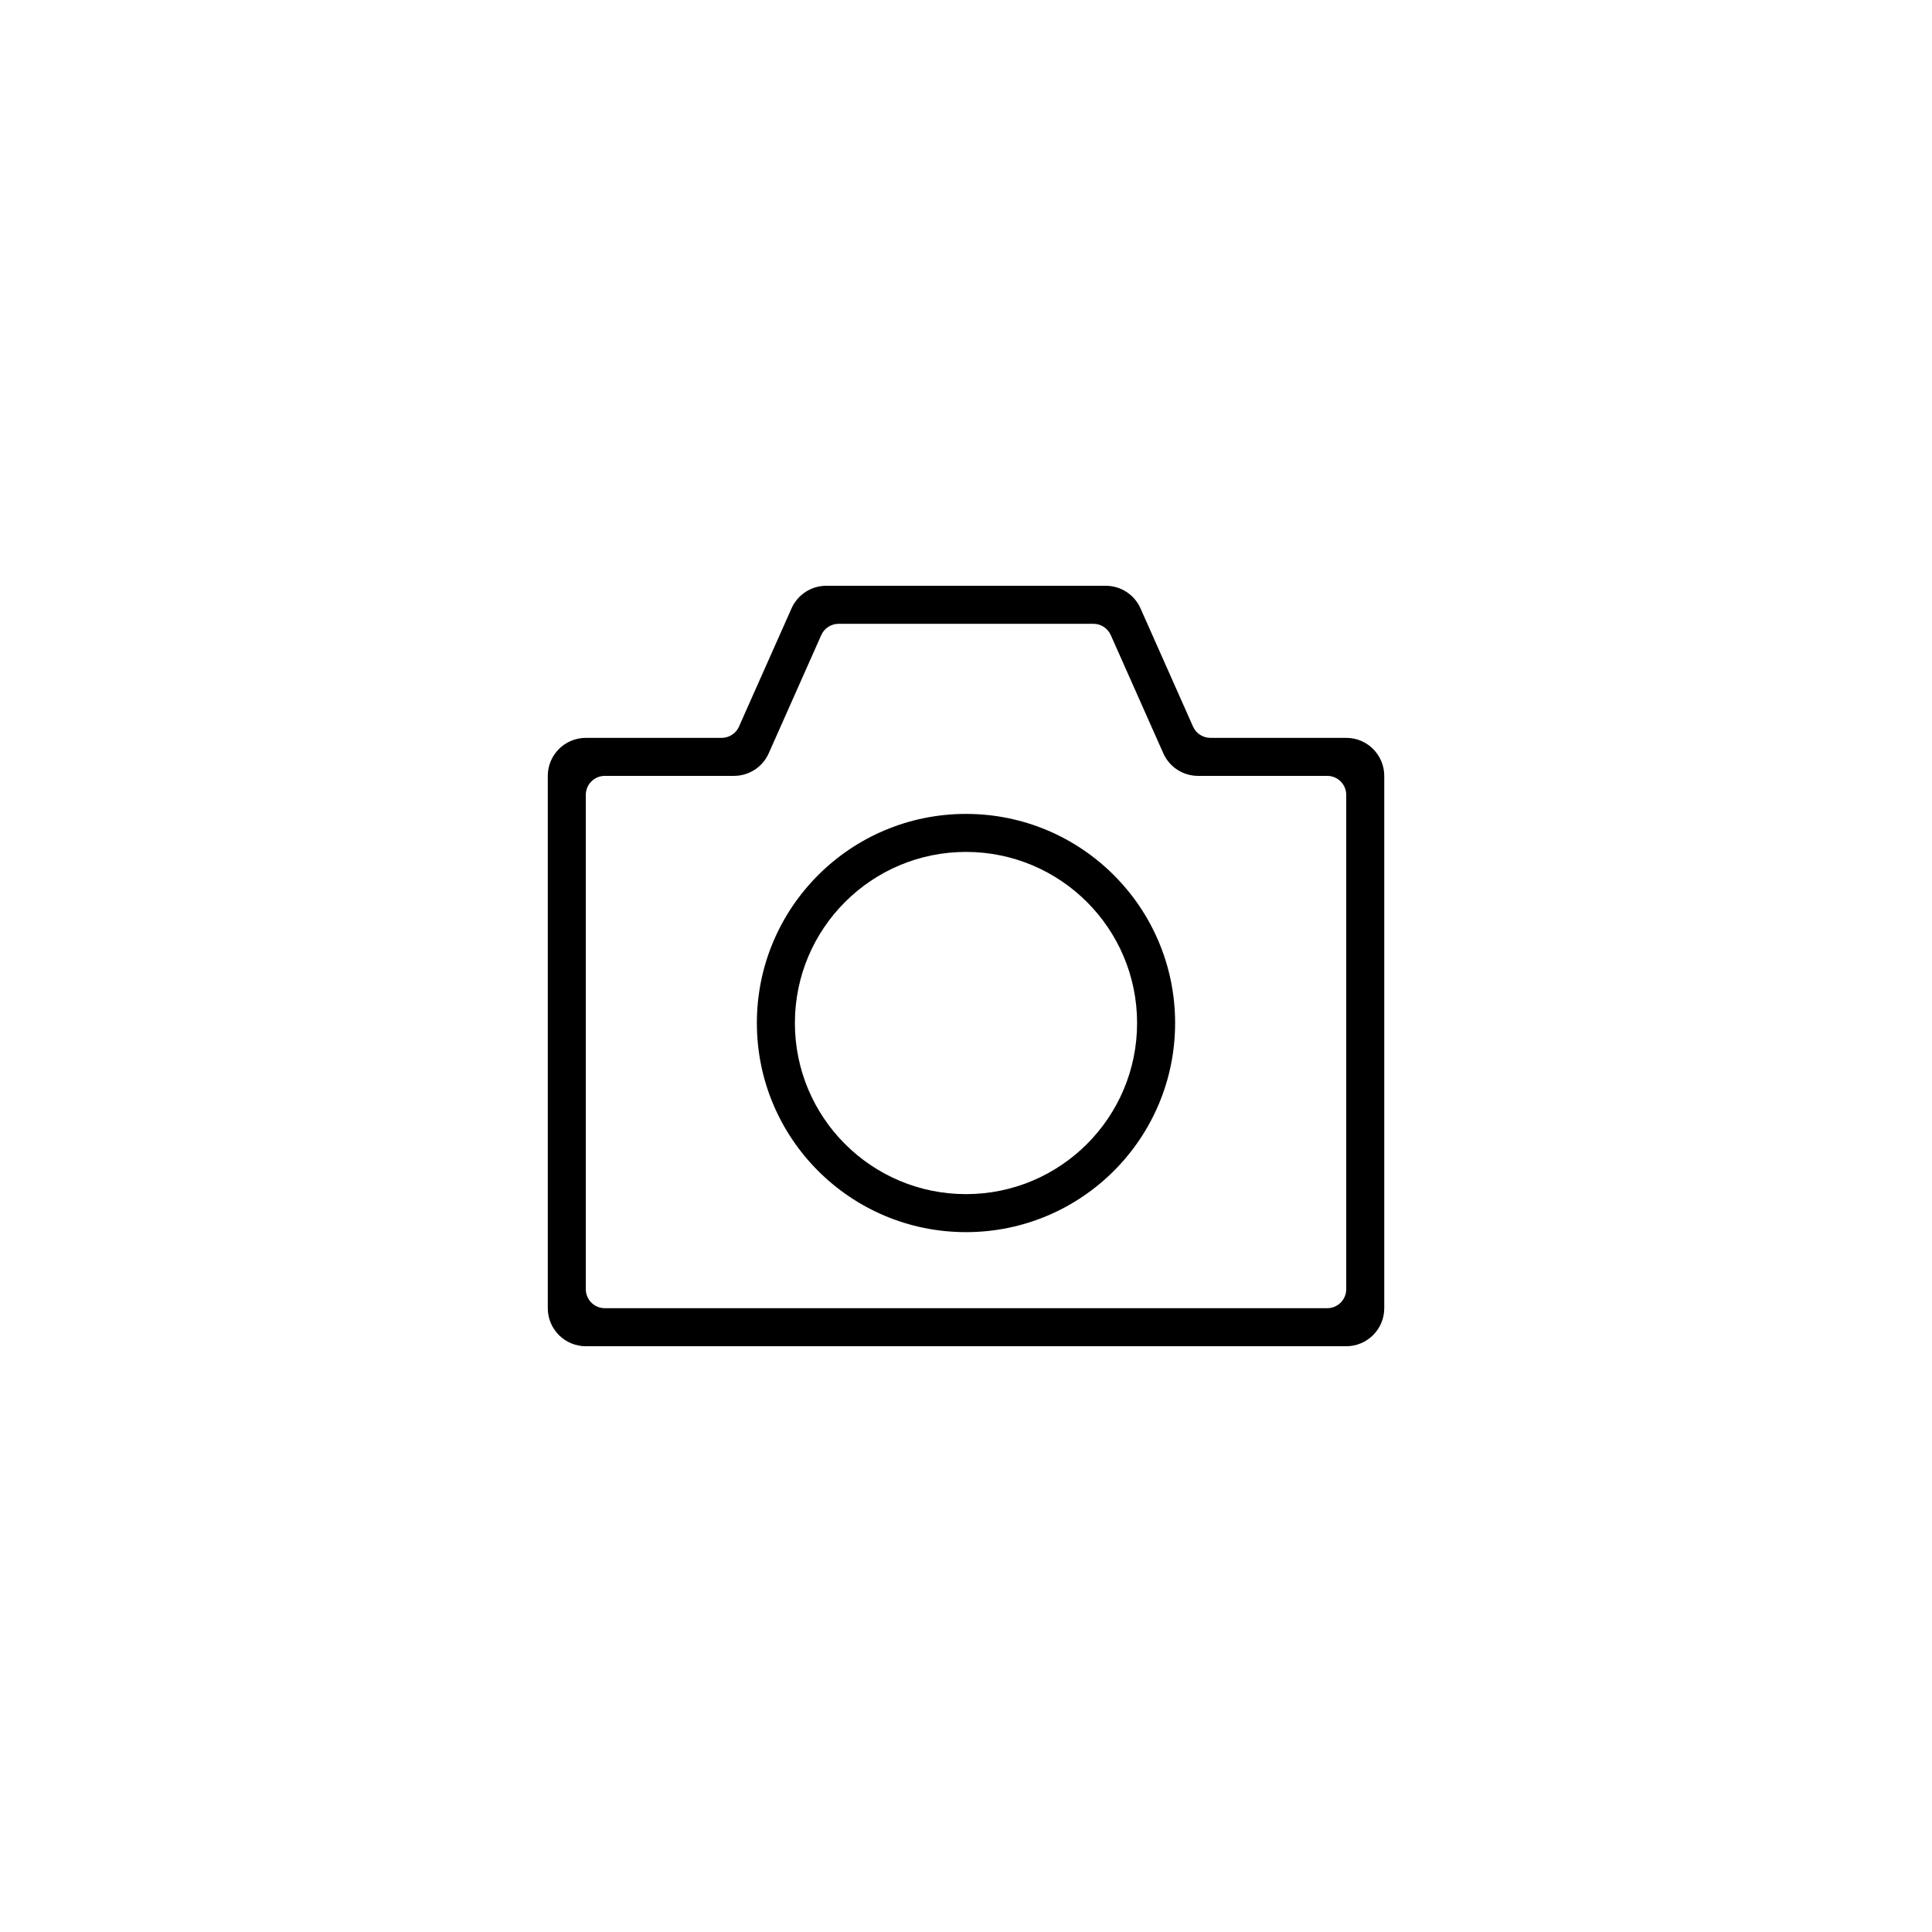
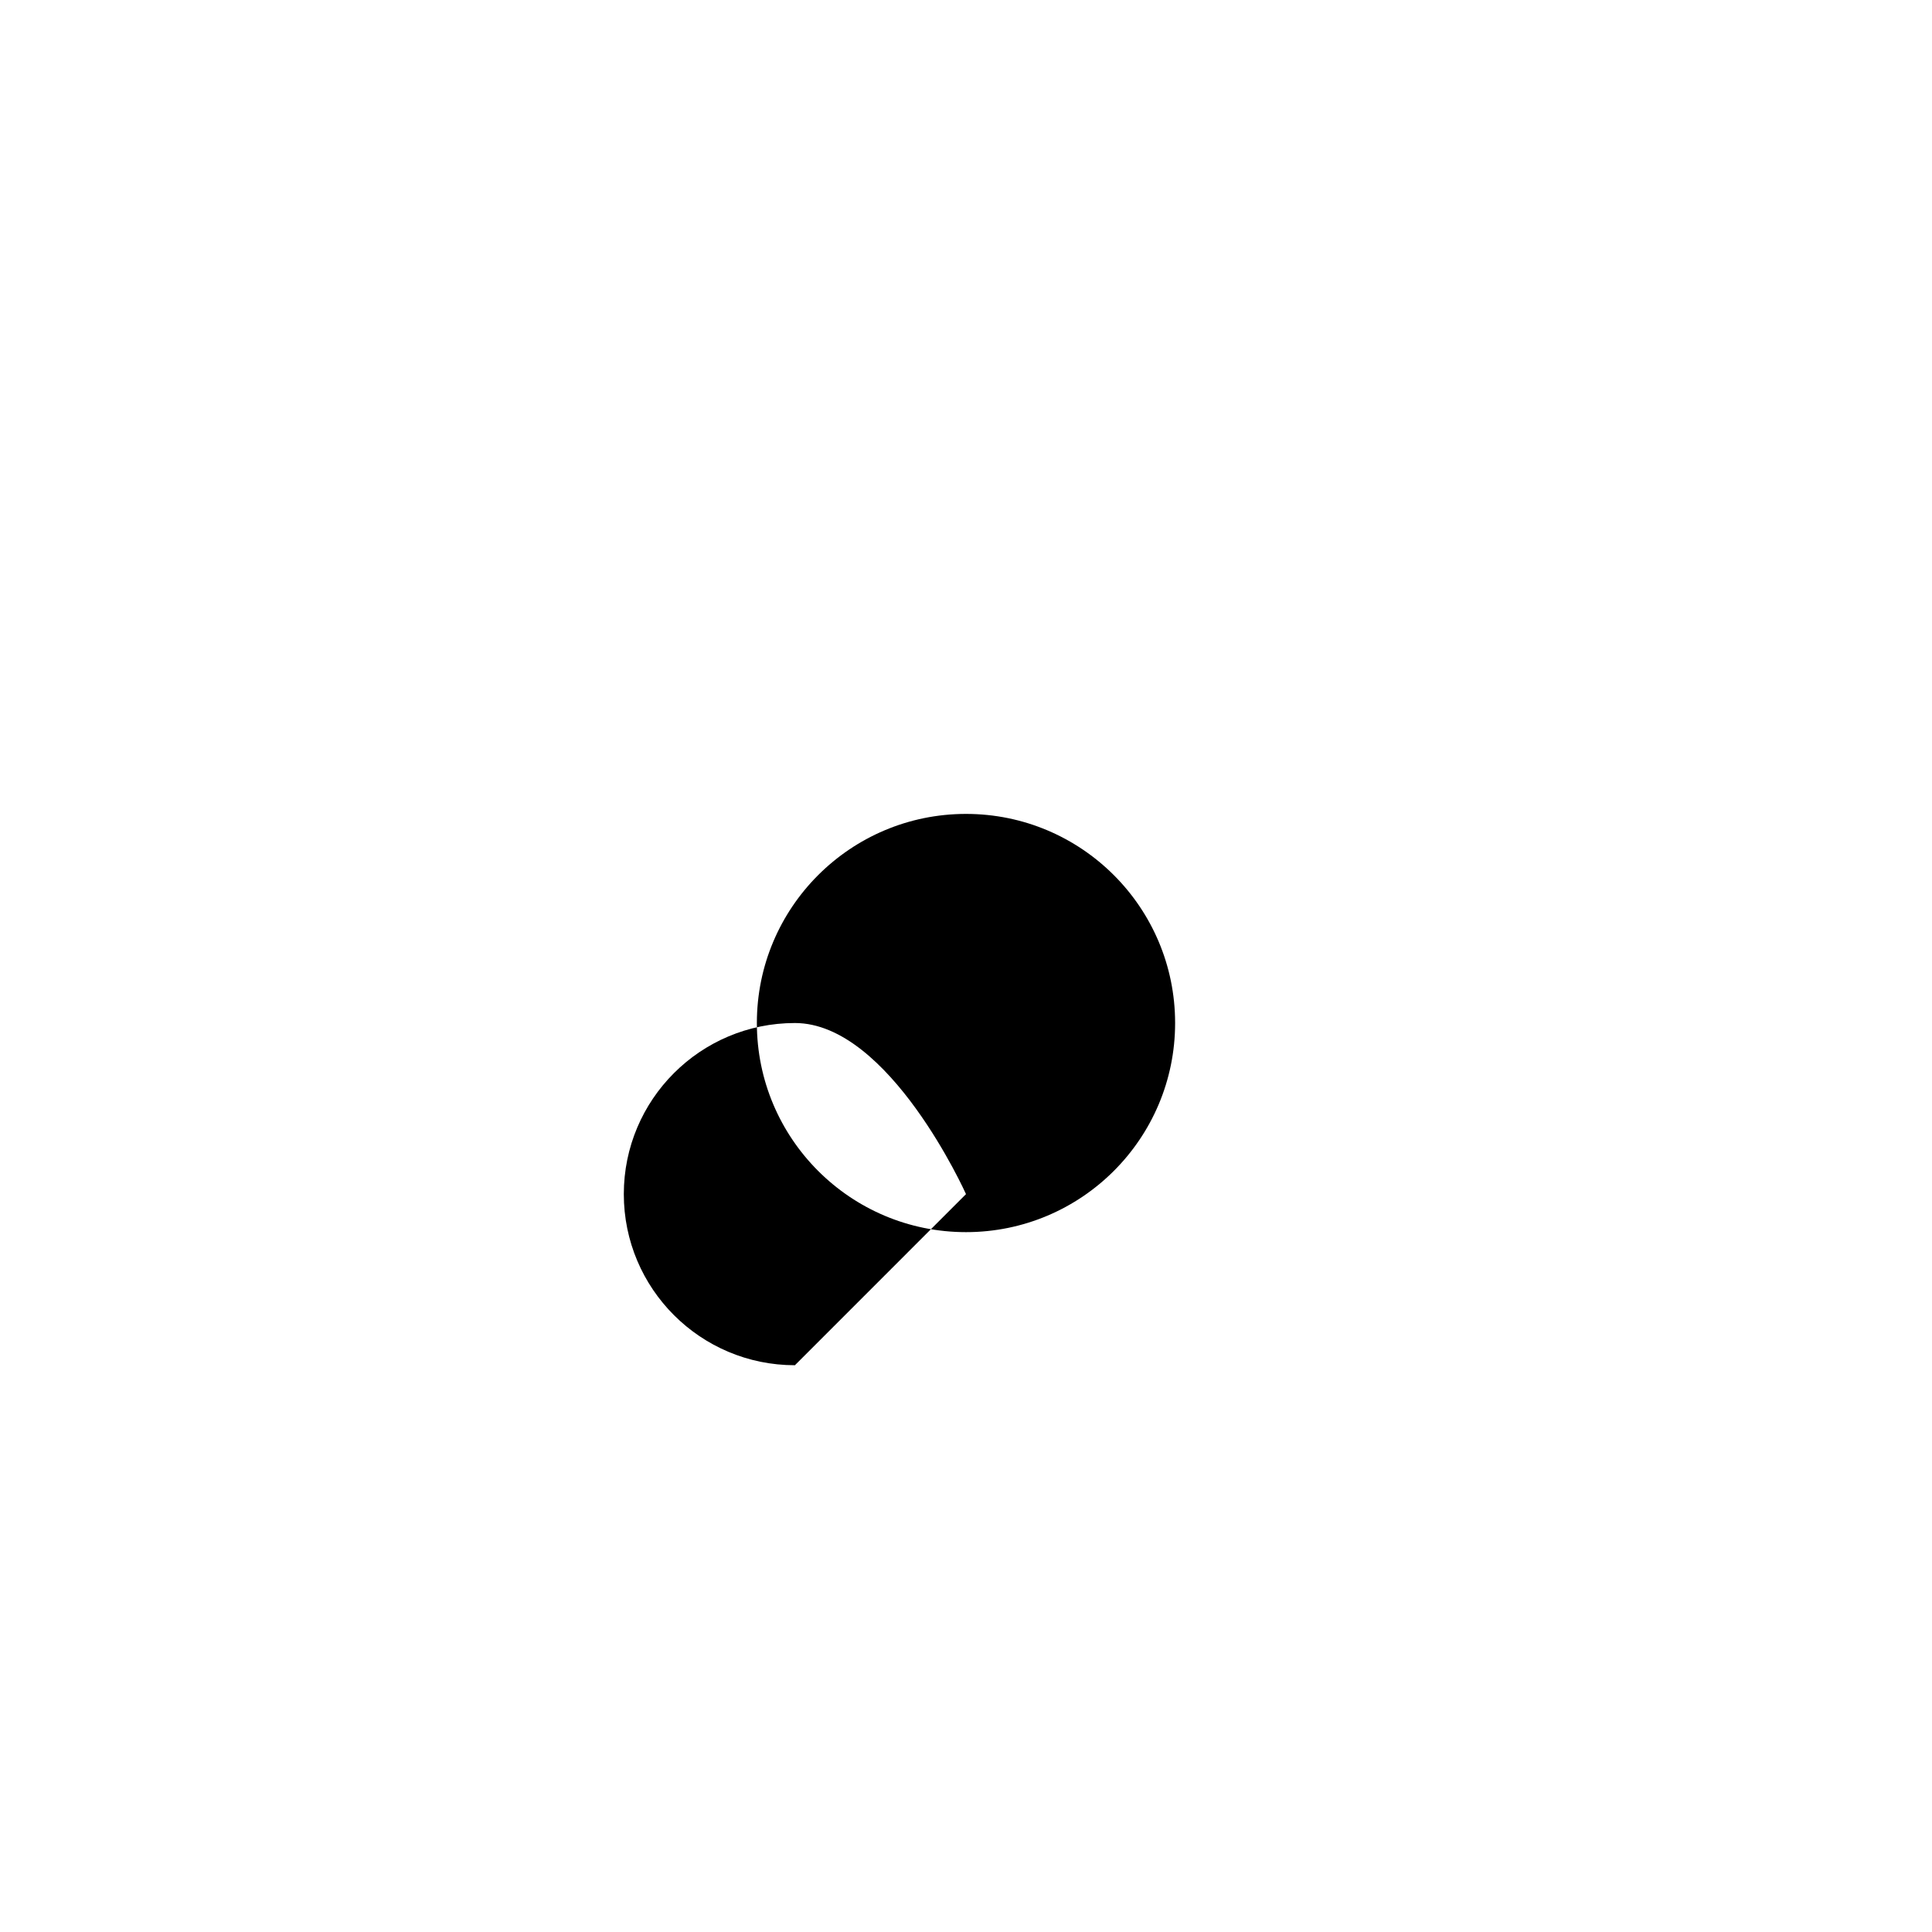
<svg xmlns="http://www.w3.org/2000/svg" fill="#000000" width="800px" height="800px" version="1.1" viewBox="144 144 512 512">
  <g>
-     <path d="m339.84 336.55 13.926-31.332c1.617-3.637 5.223-5.981 9.207-5.981h74.059c3.984 0 7.594 2.344 9.211 5.981l13.922 31.332c0.809 1.816 2.613 2.992 4.606 2.992h35.996c5.562 0 10.074 4.508 10.074 10.074v141.07c0 5.566-4.512 10.078-10.074 10.078h-201.52c-5.566 0-10.078-4.512-10.078-10.078v-141.07c0-5.566 4.512-10.074 10.078-10.074h35.992c1.992 0 3.797-1.176 4.606-2.992zm-1.328 13.066h-34.234c-2.781 0-5.035 2.258-5.035 5.039v130.99c0 2.785 2.254 5.039 5.035 5.039h191.45c2.781 0 5.039-2.254 5.039-5.039v-130.99c0-2.781-2.258-5.039-5.039-5.039h-34.23c-3.984 0-7.594-2.344-9.211-5.984l-13.922-31.328c-0.809-1.82-2.613-2.992-4.606-2.992h-67.512c-1.992 0-3.797 1.172-4.606 2.992l-13.922 31.328c-1.617 3.641-5.227 5.984-9.207 5.984z" />
-     <path d="m400 470.53c-30.609 0-55.422-24.812-55.422-55.418 0-30.609 24.812-55.418 55.422-55.418 30.605 0 55.418 24.809 55.418 55.418 0 30.605-24.812 55.418-55.418 55.418zm0-10.074c25.039 0 45.34-20.301 45.34-45.344s-20.301-45.344-45.34-45.344c-25.043 0-45.344 20.301-45.344 45.344s20.301 45.344 45.344 45.344z" />
+     <path d="m400 470.53c-30.609 0-55.422-24.812-55.422-55.418 0-30.609 24.812-55.418 55.422-55.418 30.605 0 55.418 24.809 55.418 55.418 0 30.605-24.812 55.418-55.418 55.418zm0-10.074s-20.301-45.344-45.34-45.344c-25.043 0-45.344 20.301-45.344 45.344s20.301 45.344 45.344 45.344z" />
  </g>
</svg>